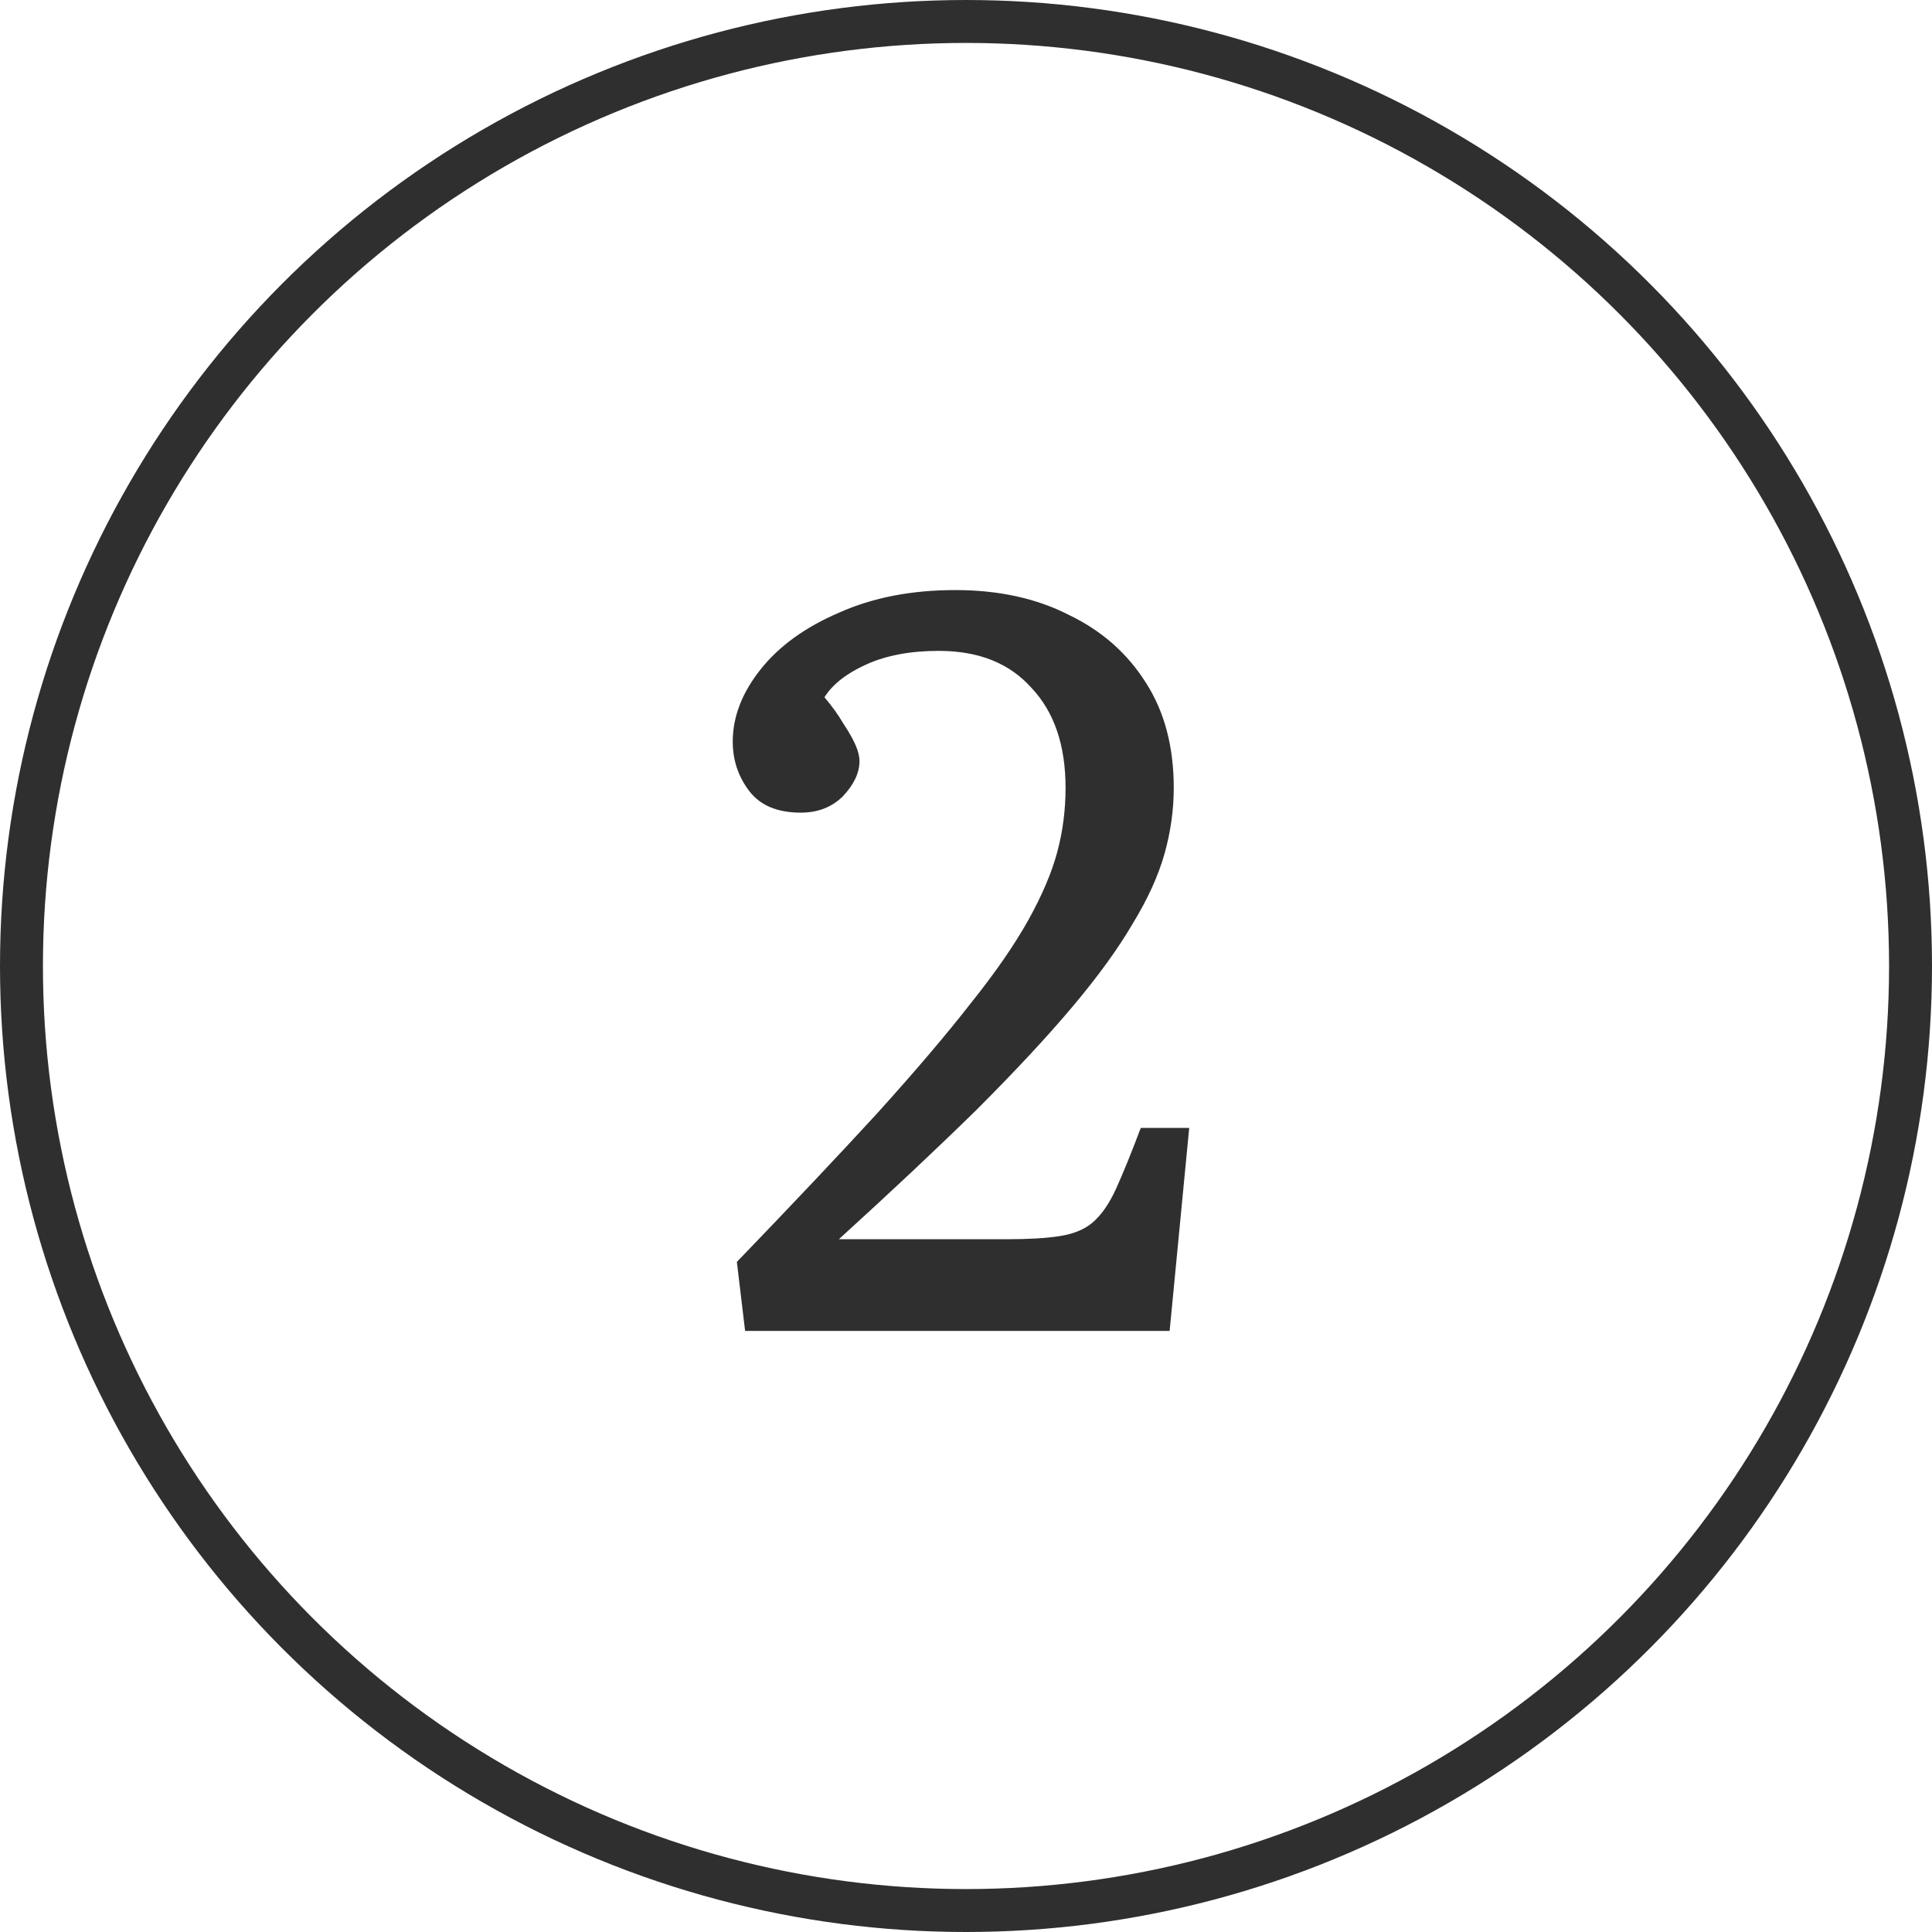
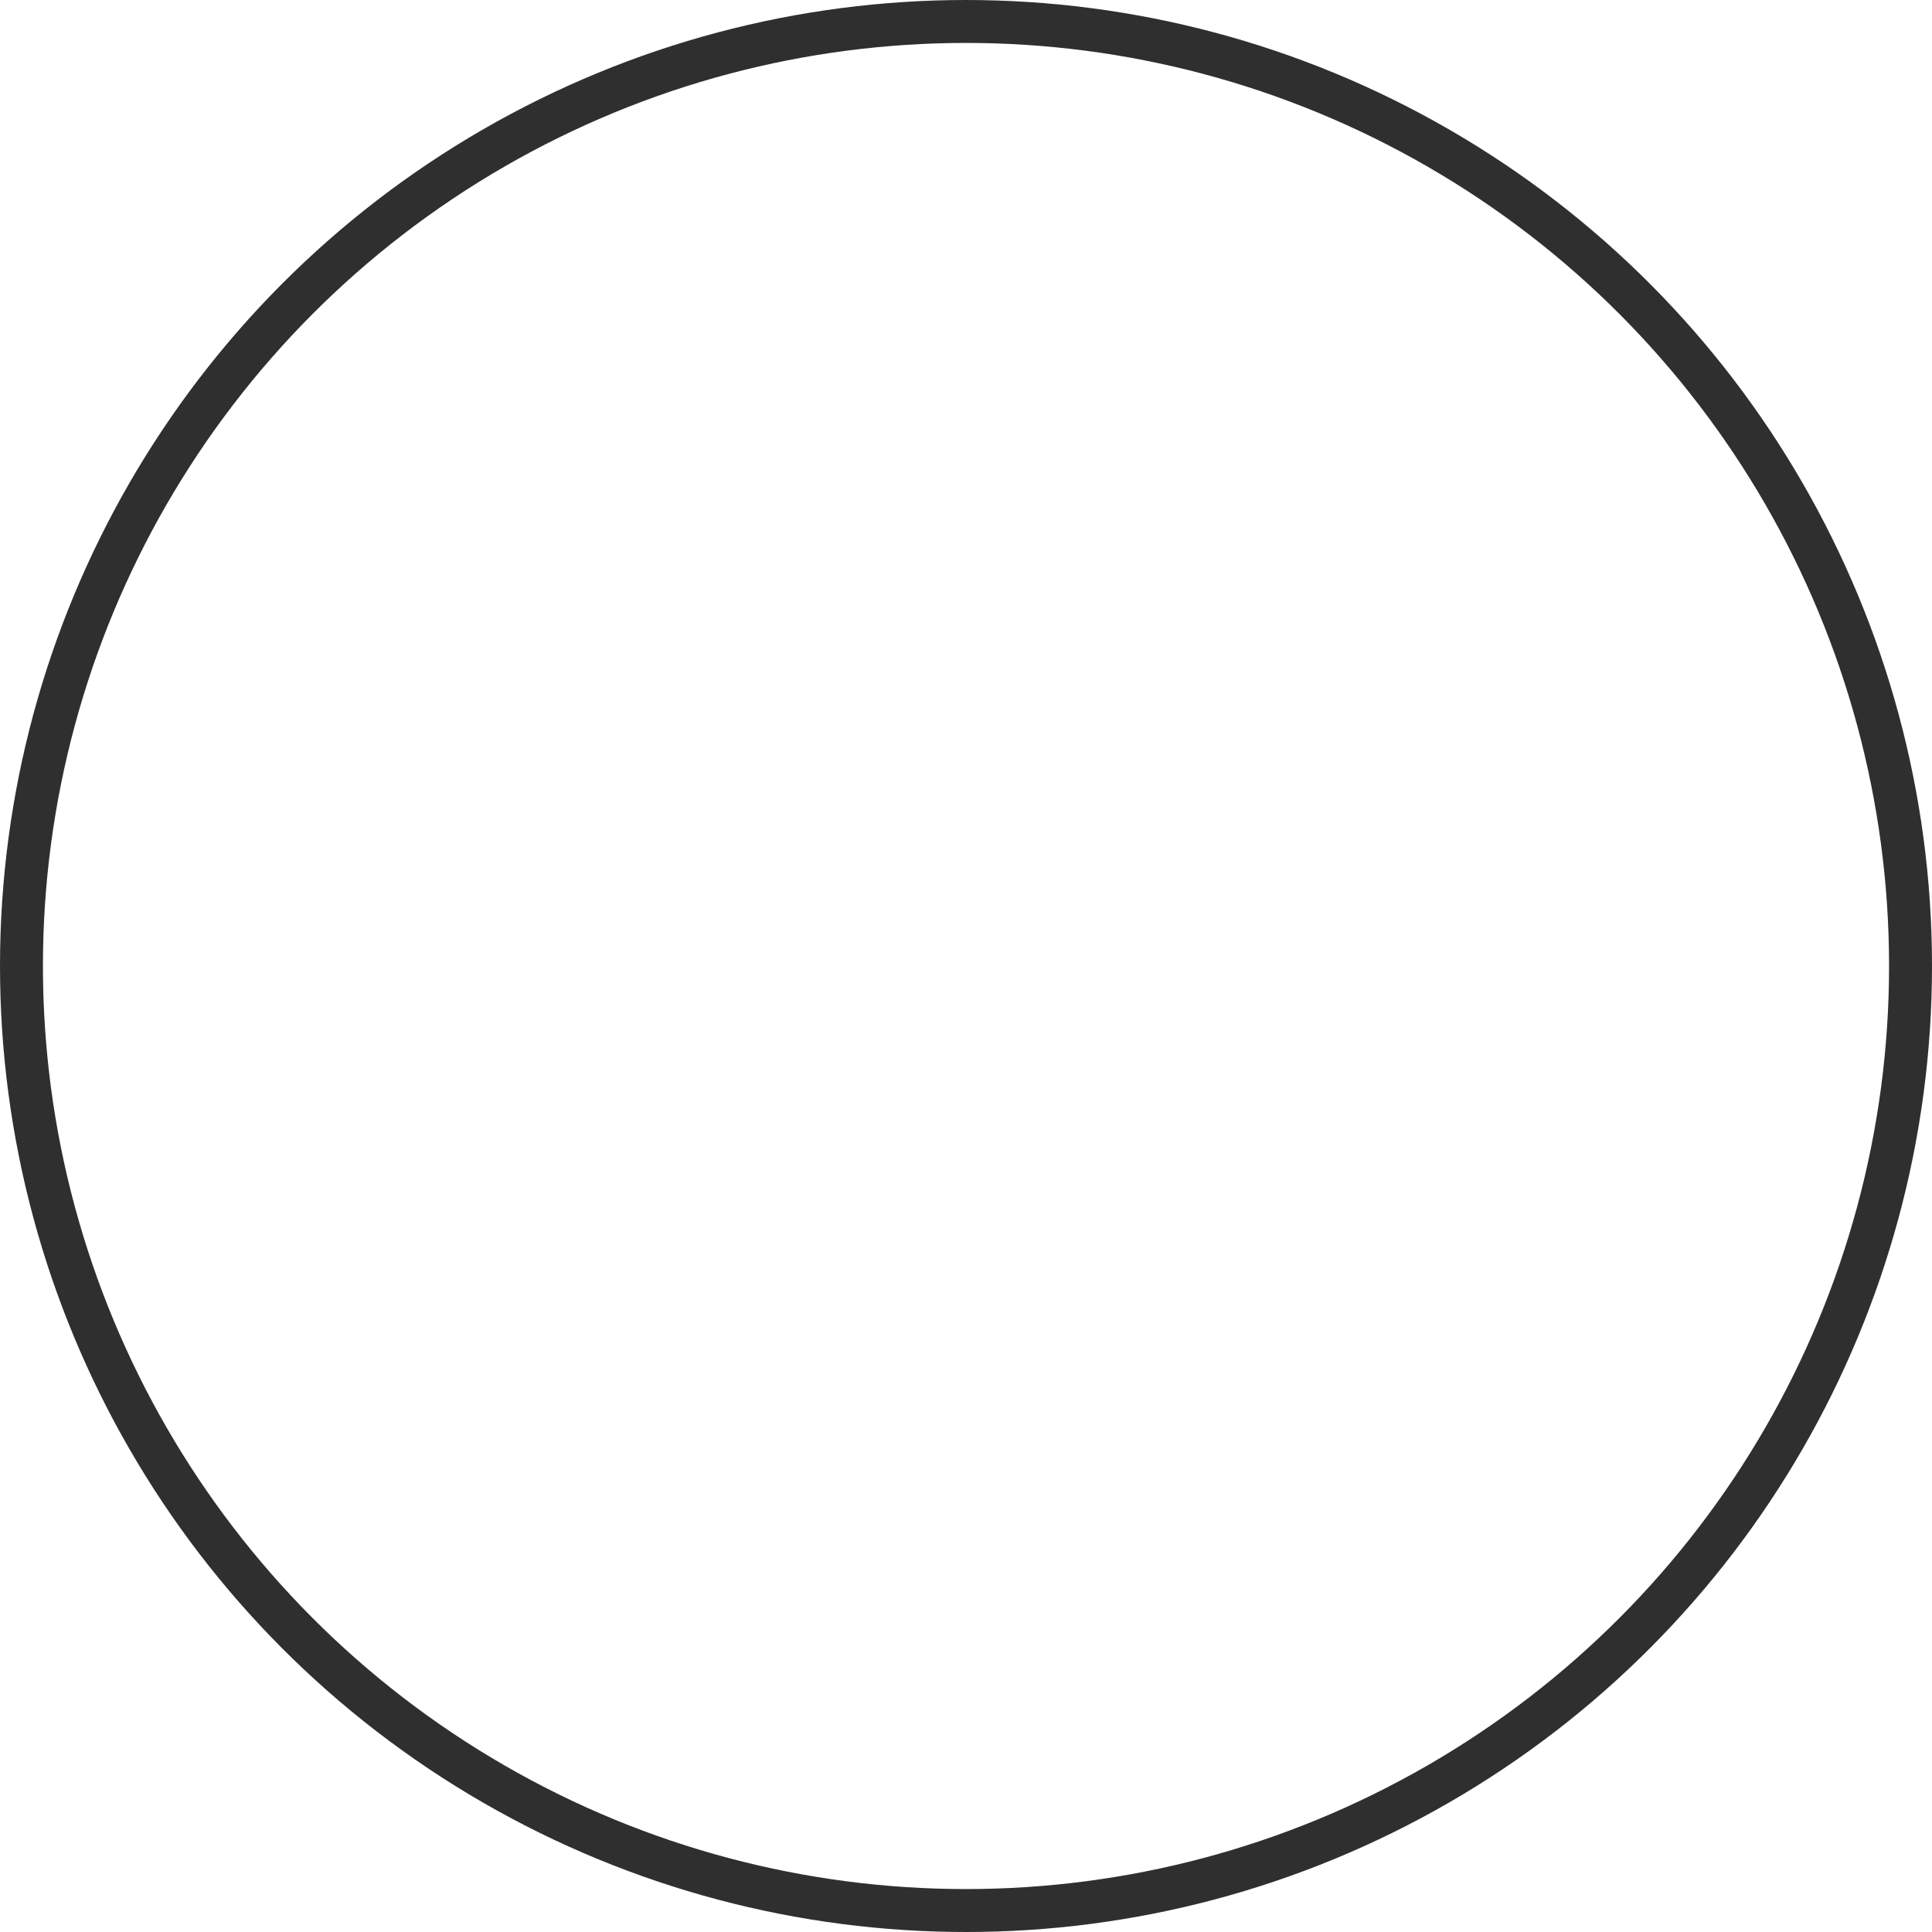
<svg xmlns="http://www.w3.org/2000/svg" width="45" height="45" viewBox="0 0 45 45" fill="none">
-   <path d="M17.355 31L17.163 29.392C18.443 28.064 19.531 26.912 20.427 25.936C21.323 24.944 22.051 24.088 22.611 23.368C23.187 22.648 23.635 22 23.955 21.424C24.275 20.848 24.499 20.32 24.627 19.84C24.755 19.36 24.819 18.864 24.819 18.352C24.819 17.36 24.555 16.584 24.027 16.024C23.515 15.448 22.795 15.16 21.867 15.16C21.211 15.16 20.651 15.264 20.187 15.472C19.723 15.68 19.395 15.936 19.203 16.24C19.379 16.448 19.523 16.648 19.635 16.84C19.763 17.032 19.859 17.2 19.923 17.344C19.987 17.488 20.019 17.616 20.019 17.728C20.019 18 19.891 18.272 19.635 18.544C19.379 18.8 19.051 18.928 18.651 18.928C18.107 18.928 17.707 18.76 17.451 18.424C17.195 18.088 17.067 17.704 17.067 17.272C17.067 16.696 17.283 16.136 17.715 15.592C18.147 15.048 18.755 14.608 19.539 14.272C20.323 13.92 21.227 13.744 22.251 13.744C23.259 13.744 24.139 13.936 24.891 14.32C25.659 14.688 26.259 15.216 26.691 15.904C27.123 16.576 27.339 17.392 27.339 18.352C27.339 18.864 27.267 19.376 27.123 19.888C26.979 20.4 26.731 20.944 26.379 21.52C26.043 22.096 25.579 22.736 24.987 23.44C24.395 24.144 23.651 24.944 22.755 25.84C21.859 26.72 20.787 27.728 19.539 28.864H23.451C23.963 28.864 24.371 28.84 24.675 28.792C24.995 28.744 25.251 28.64 25.443 28.48C25.651 28.304 25.835 28.04 25.995 27.688C26.155 27.336 26.347 26.864 26.571 26.272H27.699L27.243 31H17.355Z" fill="#2F2F2F" />
  <circle cx="22.5" cy="22.5" r="22" stroke="#2F2F2F" />
</svg>